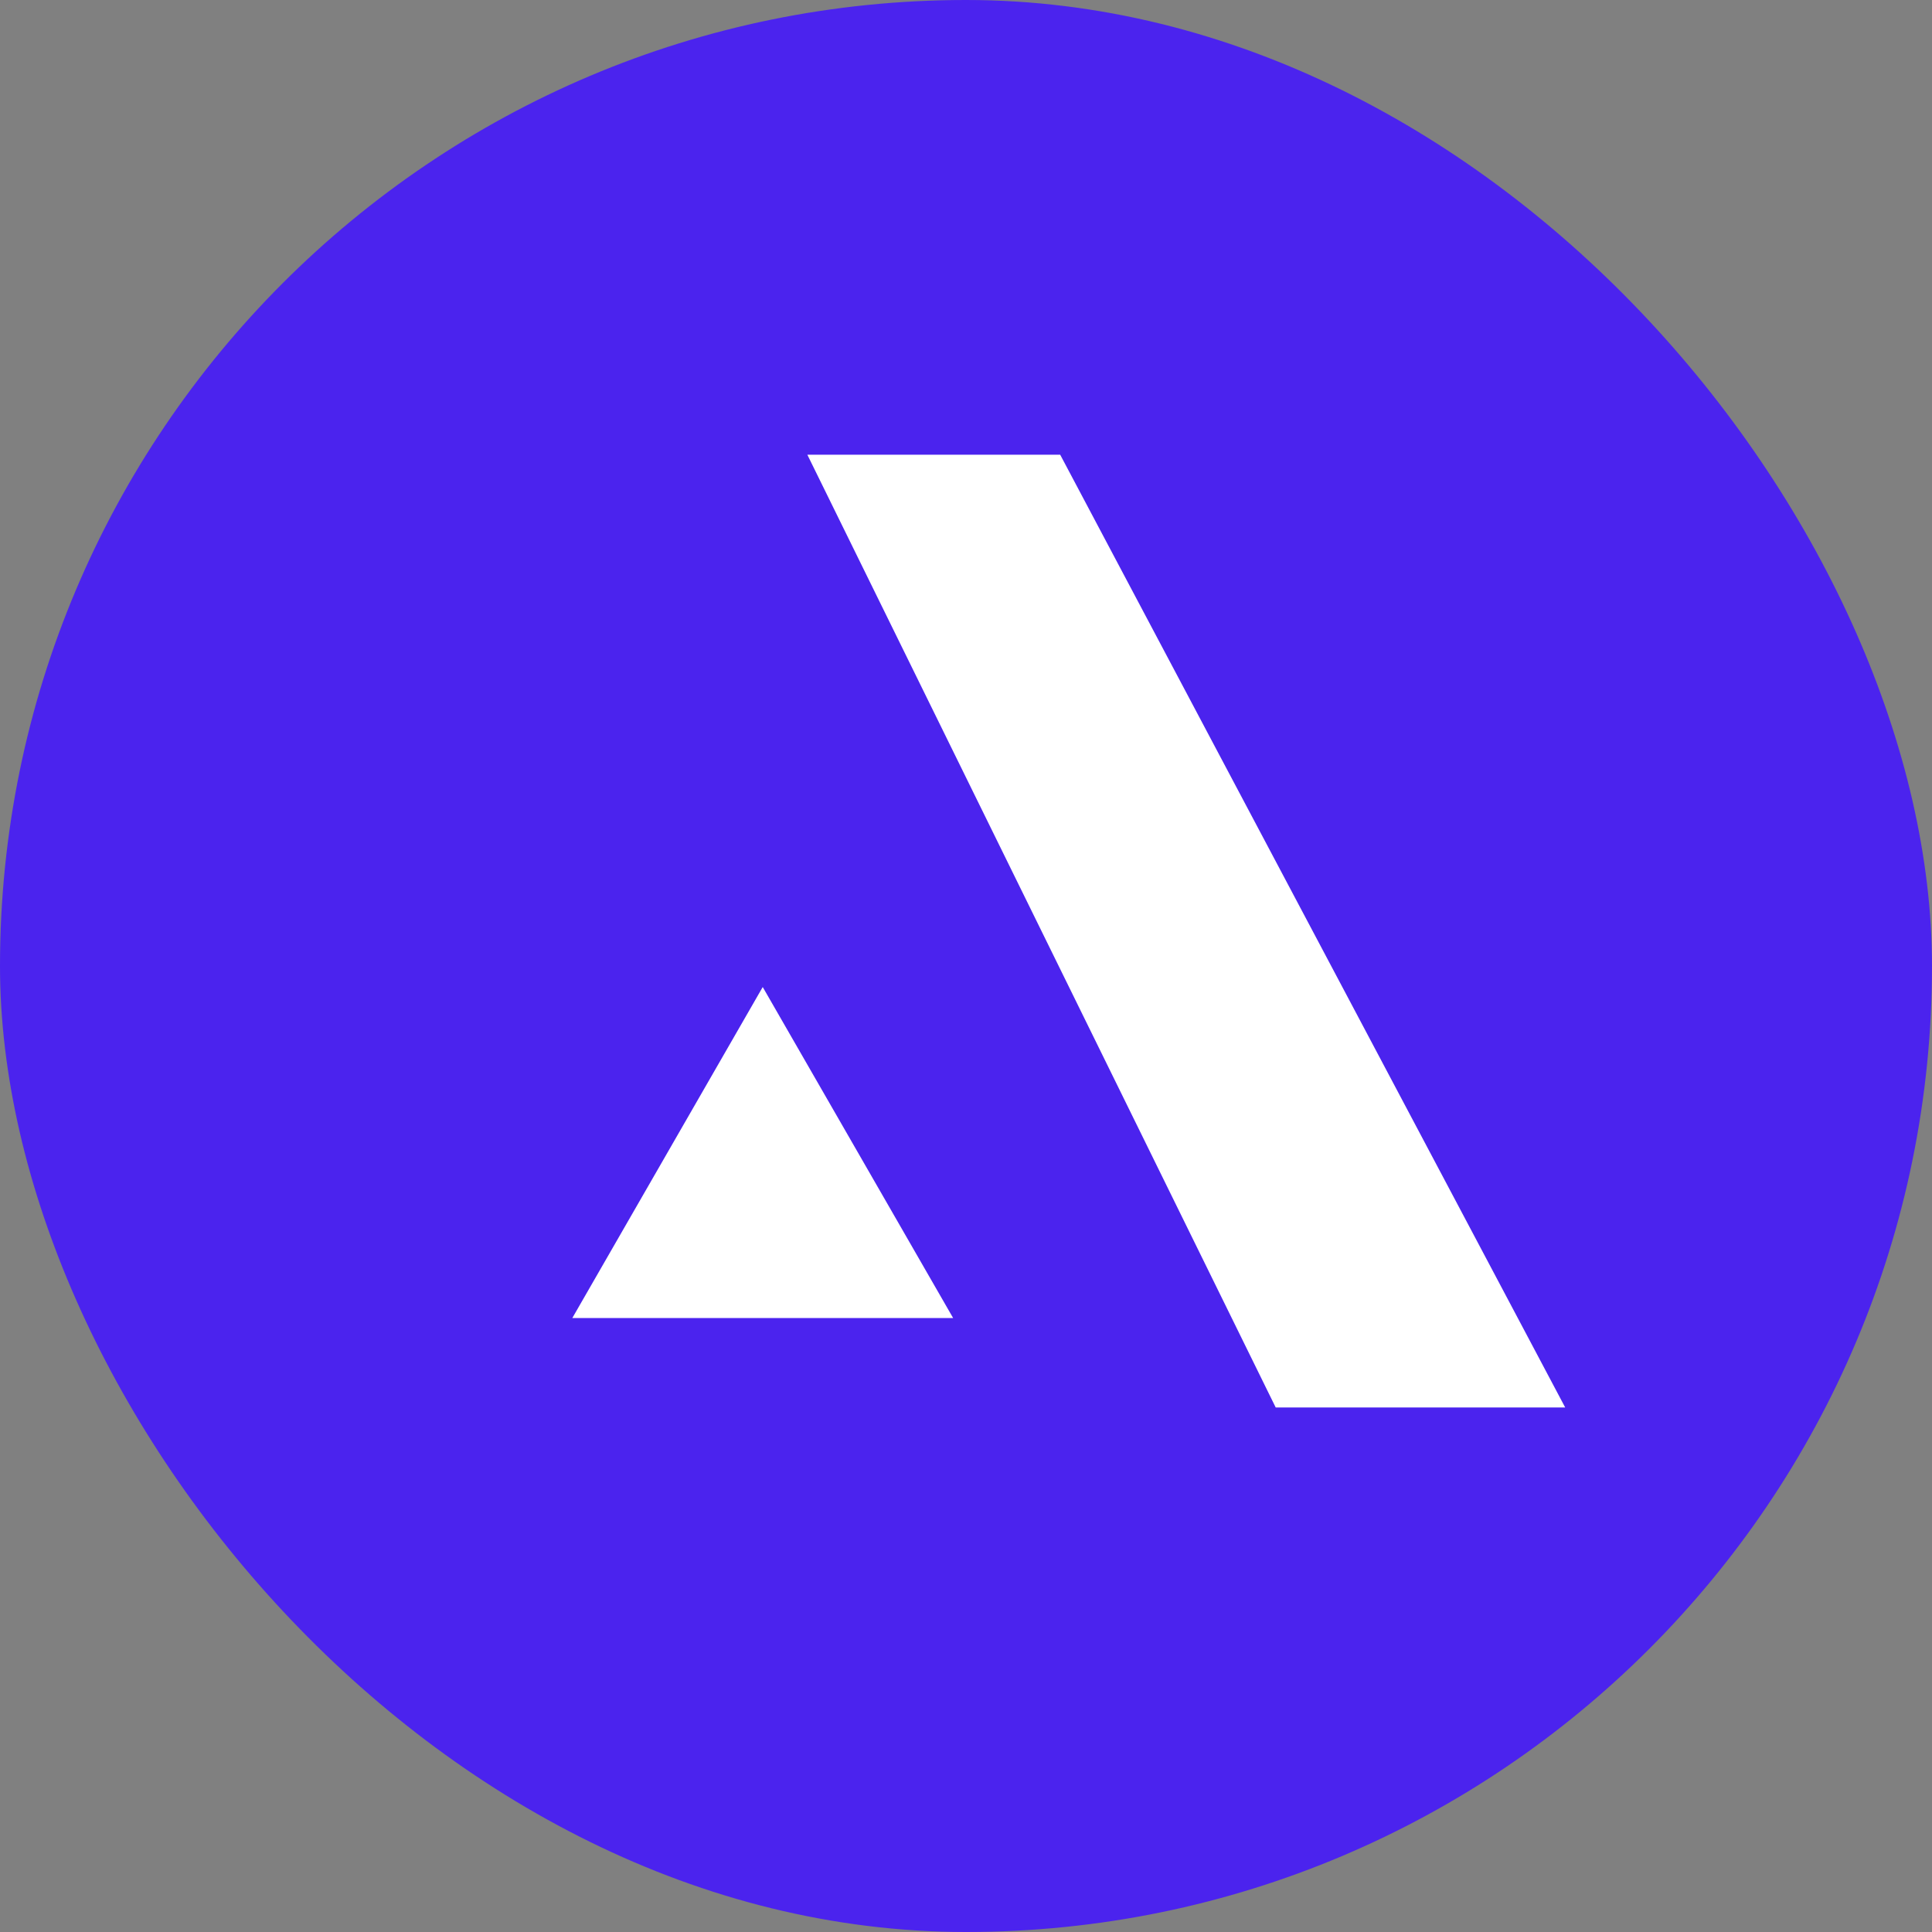
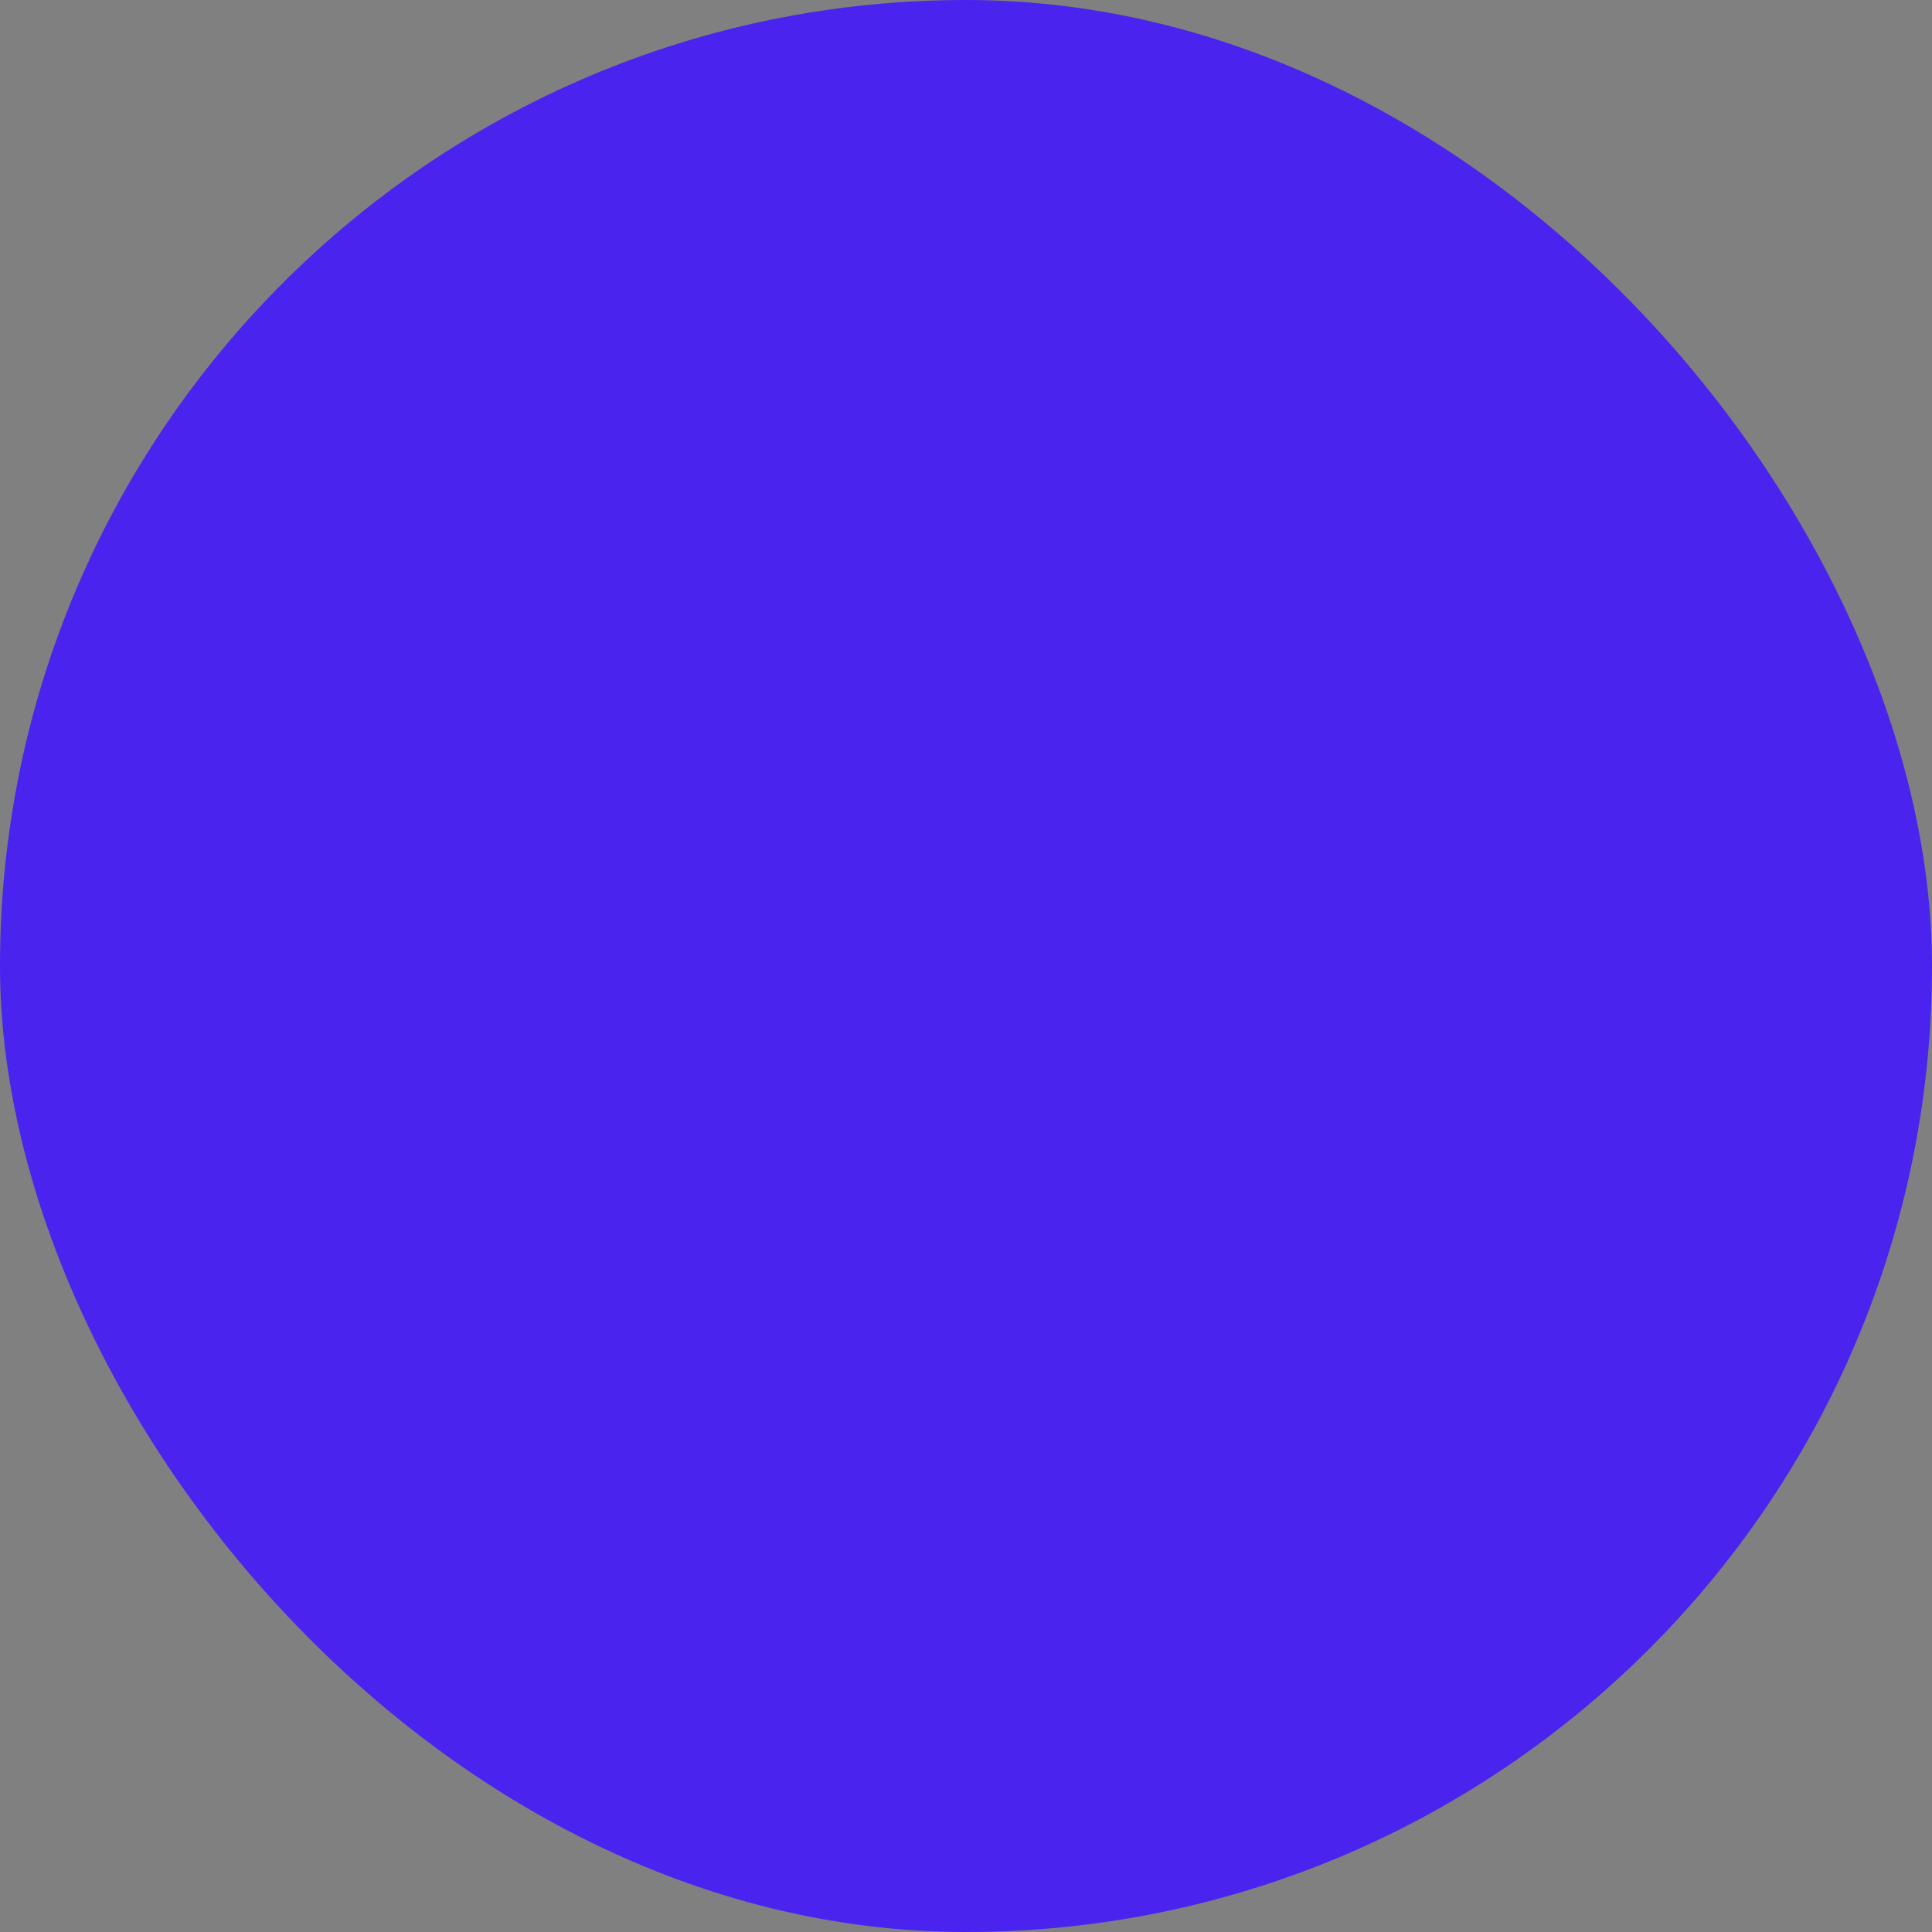
<svg xmlns="http://www.w3.org/2000/svg" width="1024" height="1024" viewBox="0 0 1024 1024" fill="none">
  <rect x="0" y="0" width="1024" height="1024" fill="#808080" stroke="none" />
  <rect width="1024" height="1024" rx="512" fill="#4B23EE" />
-   <path d="M411.192 551.248L404.258 539.194L397.323 551.248L324.066 678.594L317.169 690.583H331H477.516H491.347L484.45 678.594L411.192 551.248ZM453.603 249L440.756 249L446.423 260.529L678.935 733.529L681.133 737.999L686.115 737.999L803 738L816.295 738L810.068 726.253L559.361 253.253L557.106 249L552.292 249L453.603 249Z" fill="white" stroke="white" stroke-width="16" />
</svg>